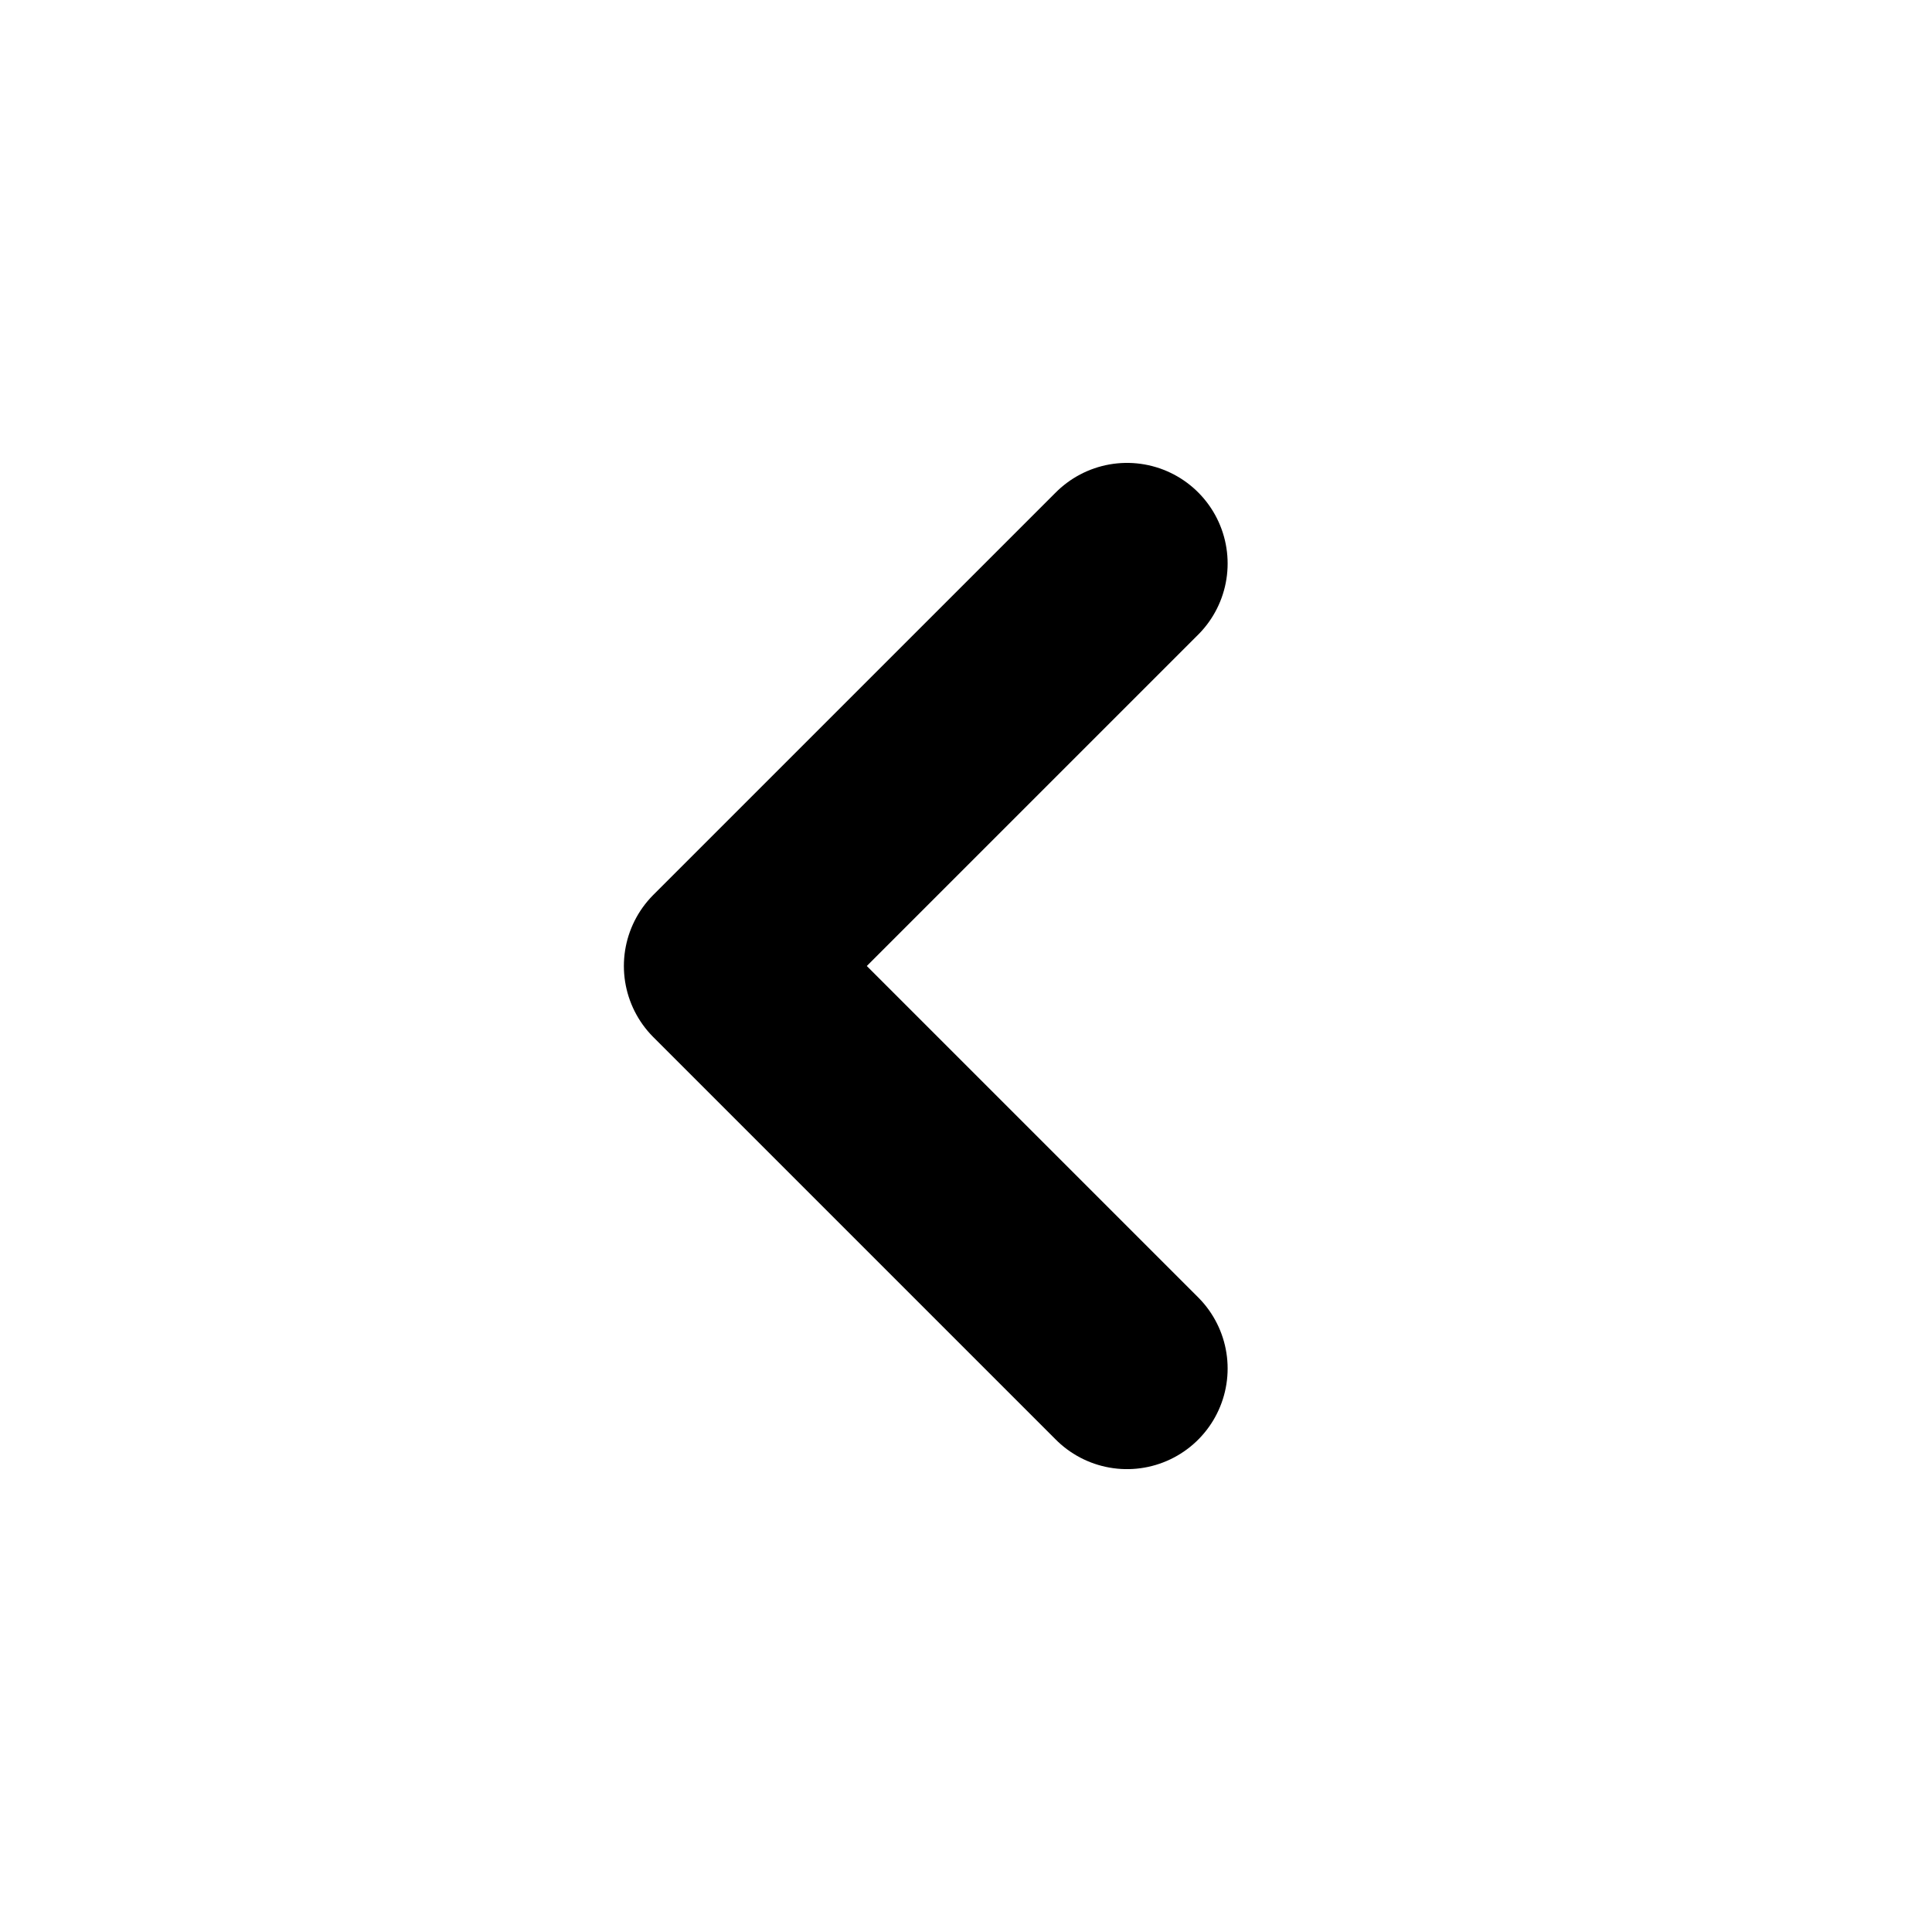
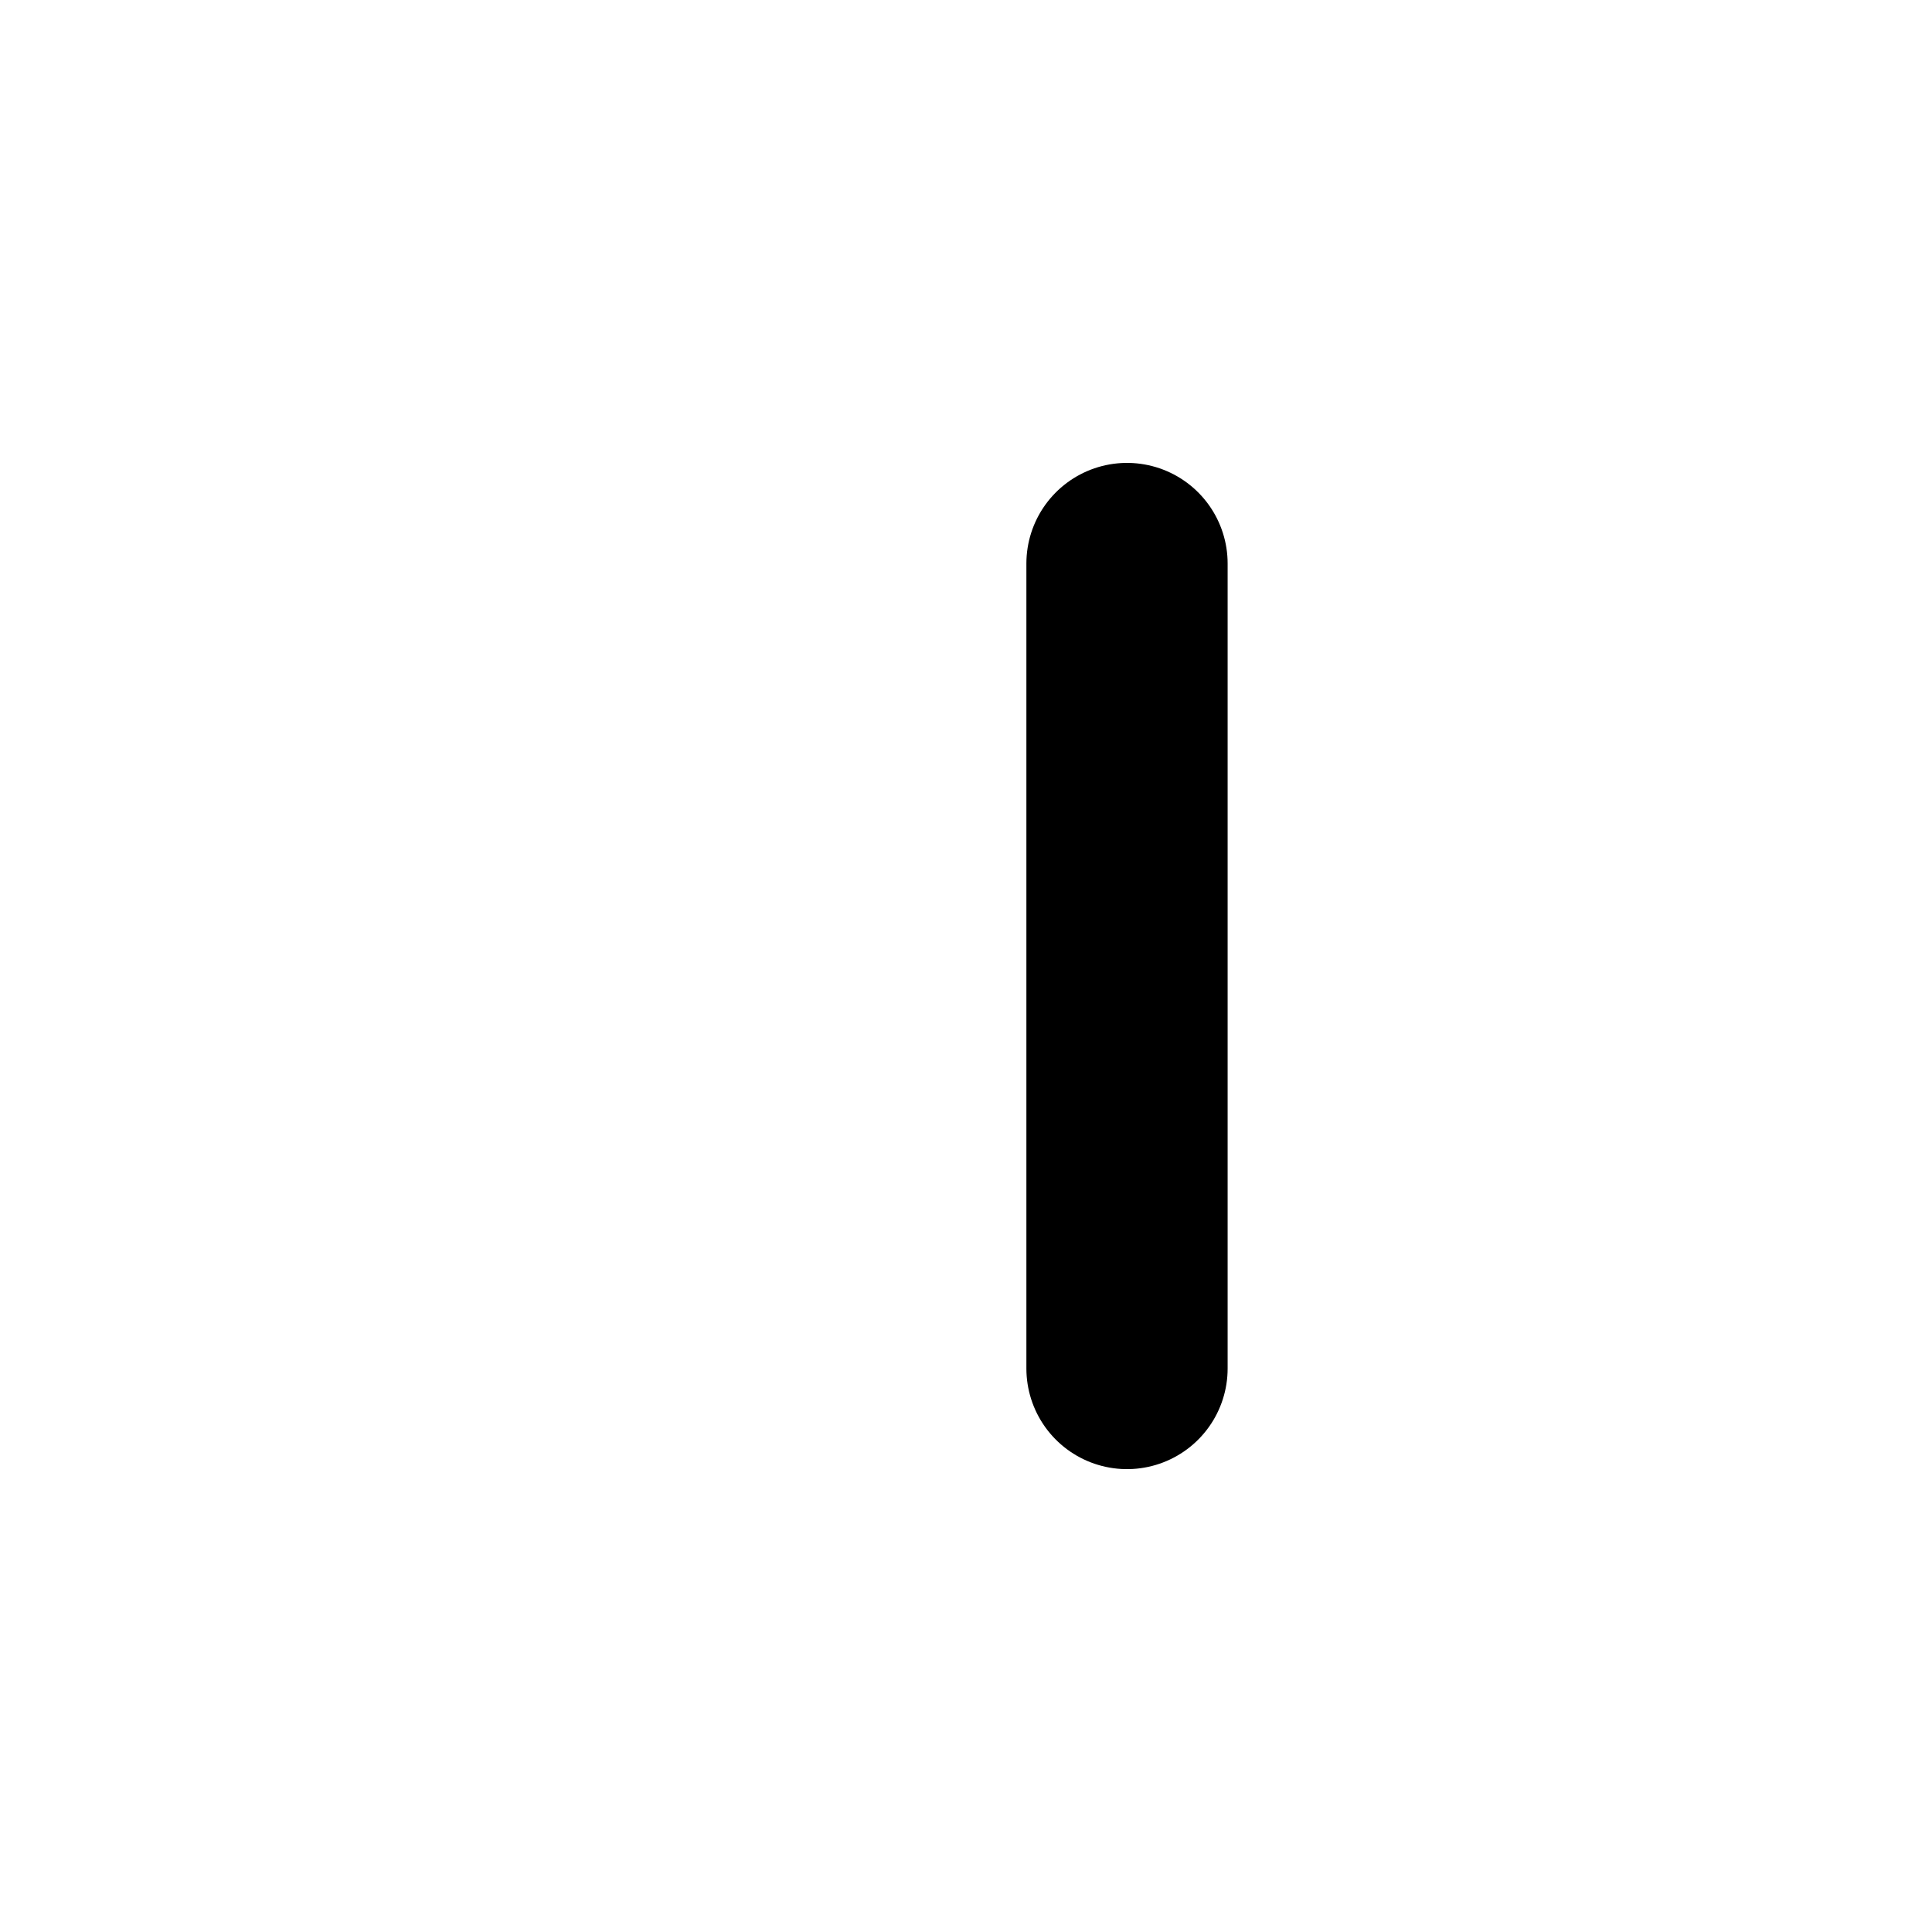
<svg xmlns="http://www.w3.org/2000/svg" width="80" height="80" viewBox="0 0 80 80" fill="none">
-   <path d="M46.667 23.334L30 40L46.667 56.667" stroke="black" stroke-width="8.333" stroke-linecap="round" stroke-linejoin="round" />
+   <path d="M46.667 23.334L46.667 56.667" stroke="black" stroke-width="8.333" stroke-linecap="round" stroke-linejoin="round" />
</svg>